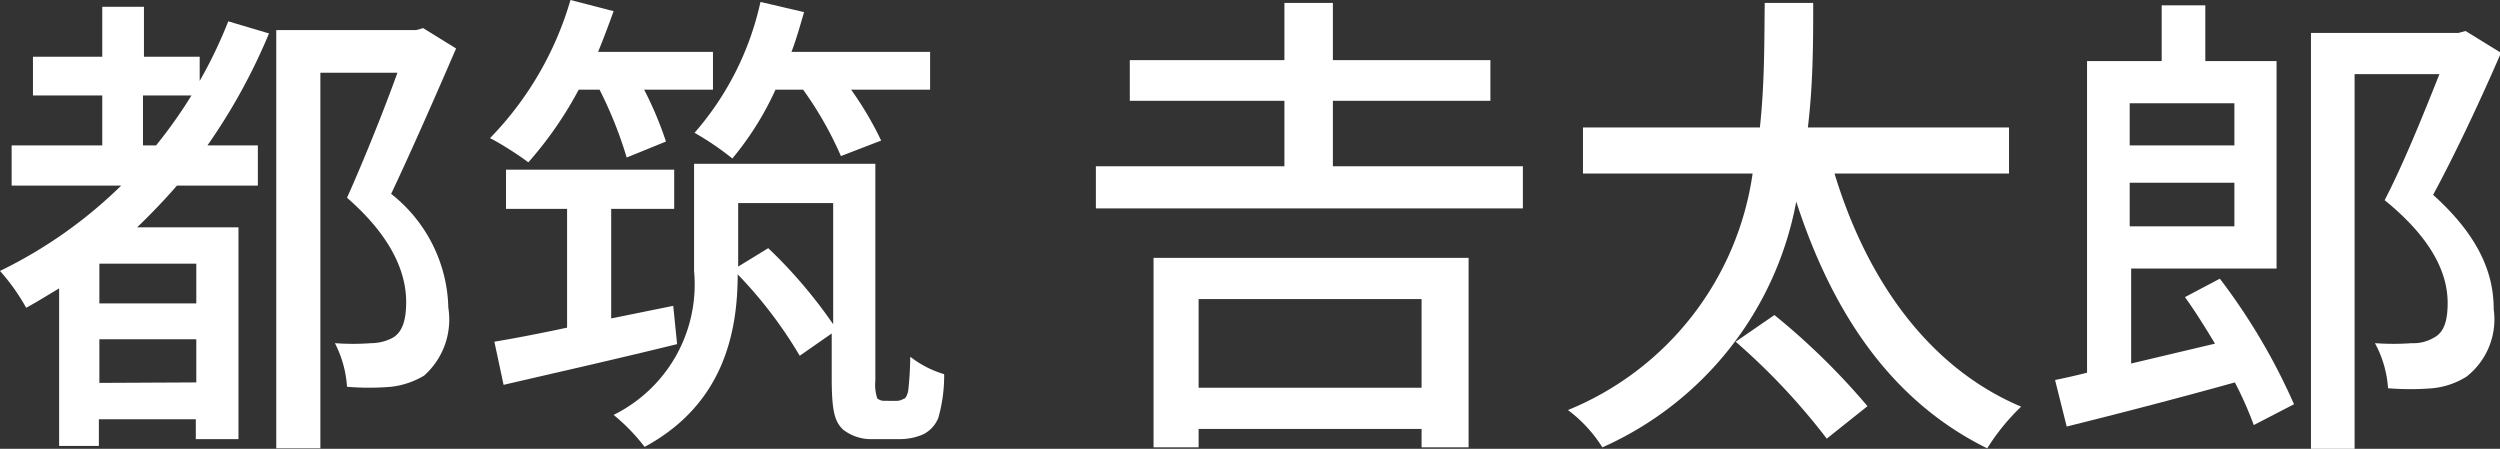
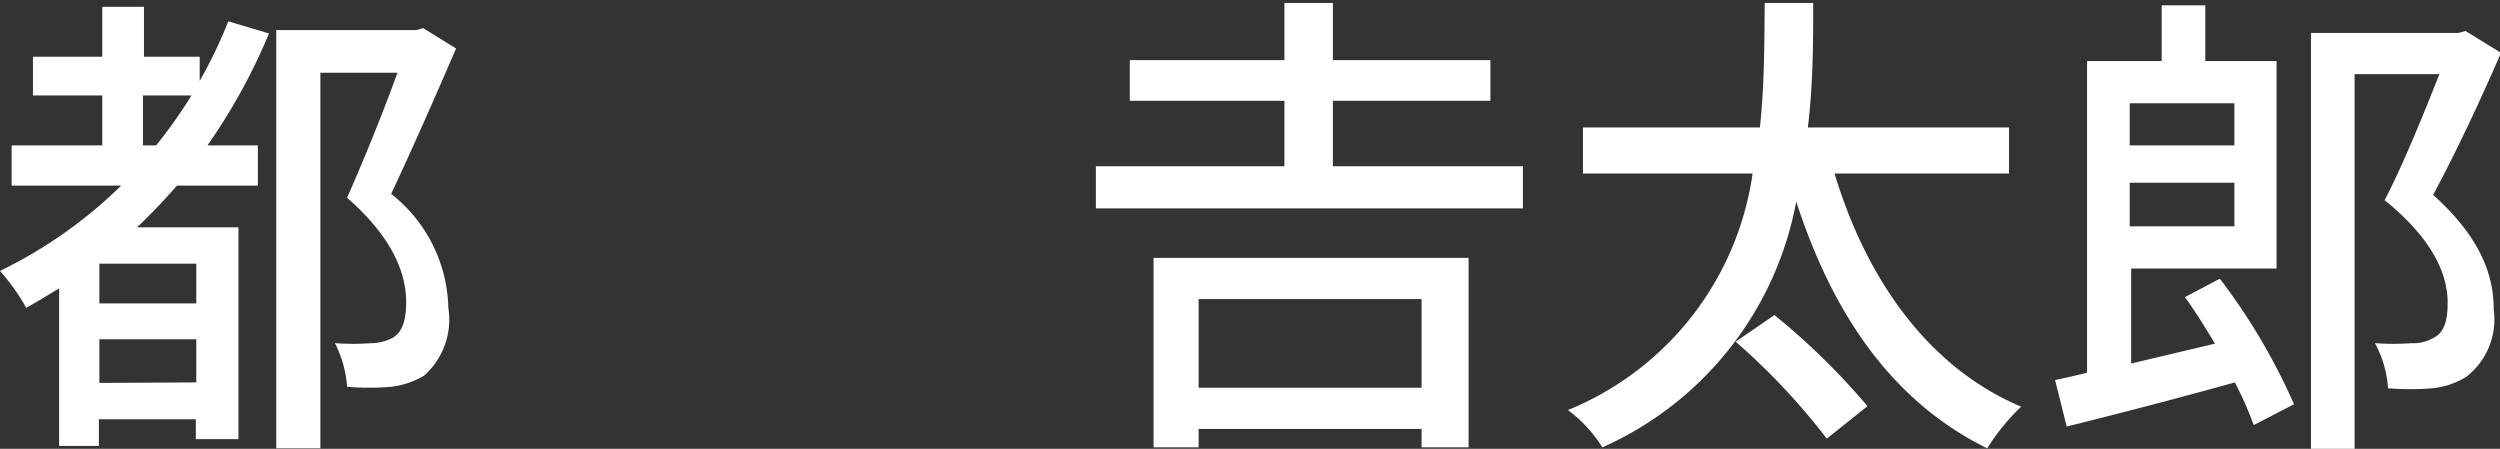
<svg xmlns="http://www.w3.org/2000/svg" viewBox="0 0 103.16 18.52">
  <rect x="0" y="0" width="103.16" height="18.52" fill="#333333" stroke="none" />
  <defs>
    <style>.cls-1{fill:#fff;}</style>
  </defs>
  <g id="レイヤー_2" data-name="レイヤー 2">
    <g id="レイヤー_1-2" data-name="レイヤー 1">
      <path class="cls-1" d="M11.1,1.38A24.28,24.28,0,0,1,8.56,6h2.08V7.66H7.3c-.52.6-1.08,1.18-1.64,1.72H9.84v8.74H8.08V17.3h-4v1.1H2.44V11.9c-.44.26-.88.54-1.36.8A8.46,8.46,0,0,0,0,11.18,19,19,0,0,0,5,7.66H.48V6H4.22V3.94H1.36V2.34H4.22V.28H5.94V2.34h2.3v1A19.16,19.16,0,0,0,9.42.88Zm-3,9.5h-4v1.64h4Zm0,4.9V14h-4v1.8ZM6.44,6A19.6,19.6,0,0,0,7.9,3.94h-2V6ZM18.82,2C18,3.9,17,6.18,16.14,8a6.15,6.15,0,0,1,2.36,4.7,3.1,3.1,0,0,1-1,2.8,3.42,3.42,0,0,1-1.36.46,10.89,10.89,0,0,1-1.82,0,4.59,4.59,0,0,0-.5-1.8,9.92,9.92,0,0,0,1.5,0,1.9,1.9,0,0,0,.88-.22c.42-.24.56-.76.56-1.48,0-1.18-.56-2.66-2.44-4.3C15,6.64,15.84,4.56,16.4,3H13.22v15.5H11.4V1.24h5.78l.28-.08Z" />
-       <path class="cls-1" d="M23.88,3.7a15.56,15.56,0,0,1-2.08,3c-.36-.28-1.14-.78-1.58-1A13.6,13.6,0,0,0,23.54,0l1.78.46c-.2.56-.42,1.14-.64,1.68h4.74V3.7H26.58a14.63,14.63,0,0,1,.9,2.14l-1.62.66a16.94,16.94,0,0,0-1.12-2.8Zm4.06,10.5c-2.52.62-5.18,1.22-7.16,1.68L20.4,14.1c.84-.14,1.88-.34,3-.58V8.62H20.88V7h6.94V8.62h-2.6v4.52l2.56-.52Zm9,2.34a.57.57,0,0,0,.34-.08c.08,0,.16-.14.2-.36a13.66,13.66,0,0,0,.08-1.38,4.23,4.23,0,0,0,1.4.72,6.39,6.39,0,0,1-.24,1.8,1.3,1.3,0,0,1-.62.68,2.41,2.41,0,0,1-1,.2H36a1.87,1.87,0,0,1-1.22-.4c-.32-.32-.46-.7-.46-2.1V13.76L33,14.68a18,18,0,0,0-2.56-3.36c0,2.46-.62,5.38-3.84,7.12a8,8,0,0,0-1.28-1.32,6,6,0,0,0,3.32-5.94V6.76h7.48V15.7a1.79,1.79,0,0,0,.08.74.45.45,0,0,0,.3.1ZM32,3.7a12.54,12.54,0,0,1-1.78,2.84,11.8,11.8,0,0,0-1.56-1.06A12.15,12.15,0,0,0,31.38.08l1.8.42c-.16.54-.32,1.12-.52,1.64h5.72V3.7H35.12a13.84,13.84,0,0,1,1.24,2.1l-1.66.64A14.76,14.76,0,0,0,33.14,3.7Zm-.3,6.54a19.83,19.83,0,0,1,2.68,3.14v-5H30.46V11Z" />
      <path class="cls-1" d="M62.84,6.86V8.6H45.22V6.86H53V4.16H46.62V2.48H53V.12H55V2.48h6.5V4.16H55v2.7ZM47.6,10.64h13v7.82H58.66V17.7h-9.2v.76H47.6Zm1.86,1.7V16h9.2V12.34Z" />
      <path class="cls-1" d="M75.7,7.16c1.32,4.36,3.86,8,7.7,9.62A9,9,0,0,0,82,18.5C78.1,16.58,75.64,13,74.12,8.32a13.87,13.87,0,0,1-8,10.14,5.69,5.69,0,0,0-1.42-1.54,12.44,12.44,0,0,0,7.62-9.76h-7V5.26h7.3c.2-1.84.18-3.62.2-5.14h2c0,1.54,0,3.32-.22,5.14H82.9v1.9ZM73.22,13a28.69,28.69,0,0,1,3.84,3.76L75.38,18.1a27.22,27.22,0,0,0-3.76-4Z" />
      <path class="cls-1" d="M91.6,11.5a25.45,25.45,0,0,1,3.06,5.18L93,17.54a15.08,15.08,0,0,0-.78-1.76c-2.44.68-5,1.34-6.94,1.82l-.48-1.92q.6-.12,1.32-.3V2.52H89.2V.22H91v2.3h2.94v8.56h-6V15l3.46-.82c-.4-.66-.82-1.34-1.24-1.92ZM87.88,4.26V6H92.2V4.26ZM92.2,9.34V7.54H87.88v1.8Zm11-7.16c-.82,1.9-1.86,4.12-2.8,5.86,2,1.8,2.5,3.36,2.5,4.72a3,3,0,0,1-1.12,2.78,3.23,3.23,0,0,1-1.4.48,11.17,11.17,0,0,1-1.84,0A4.52,4.52,0,0,0,98,14.16a10.23,10.23,0,0,0,1.52,0,1.63,1.63,0,0,0,.9-.22c.44-.22.58-.72.58-1.44,0-1.16-.58-2.6-2.6-4.24.8-1.54,1.64-3.64,2.26-5.2H97.16V18.52h-1.8V1.36h6.08l.3-.08Z" />
    </g>
  </g>
</svg>